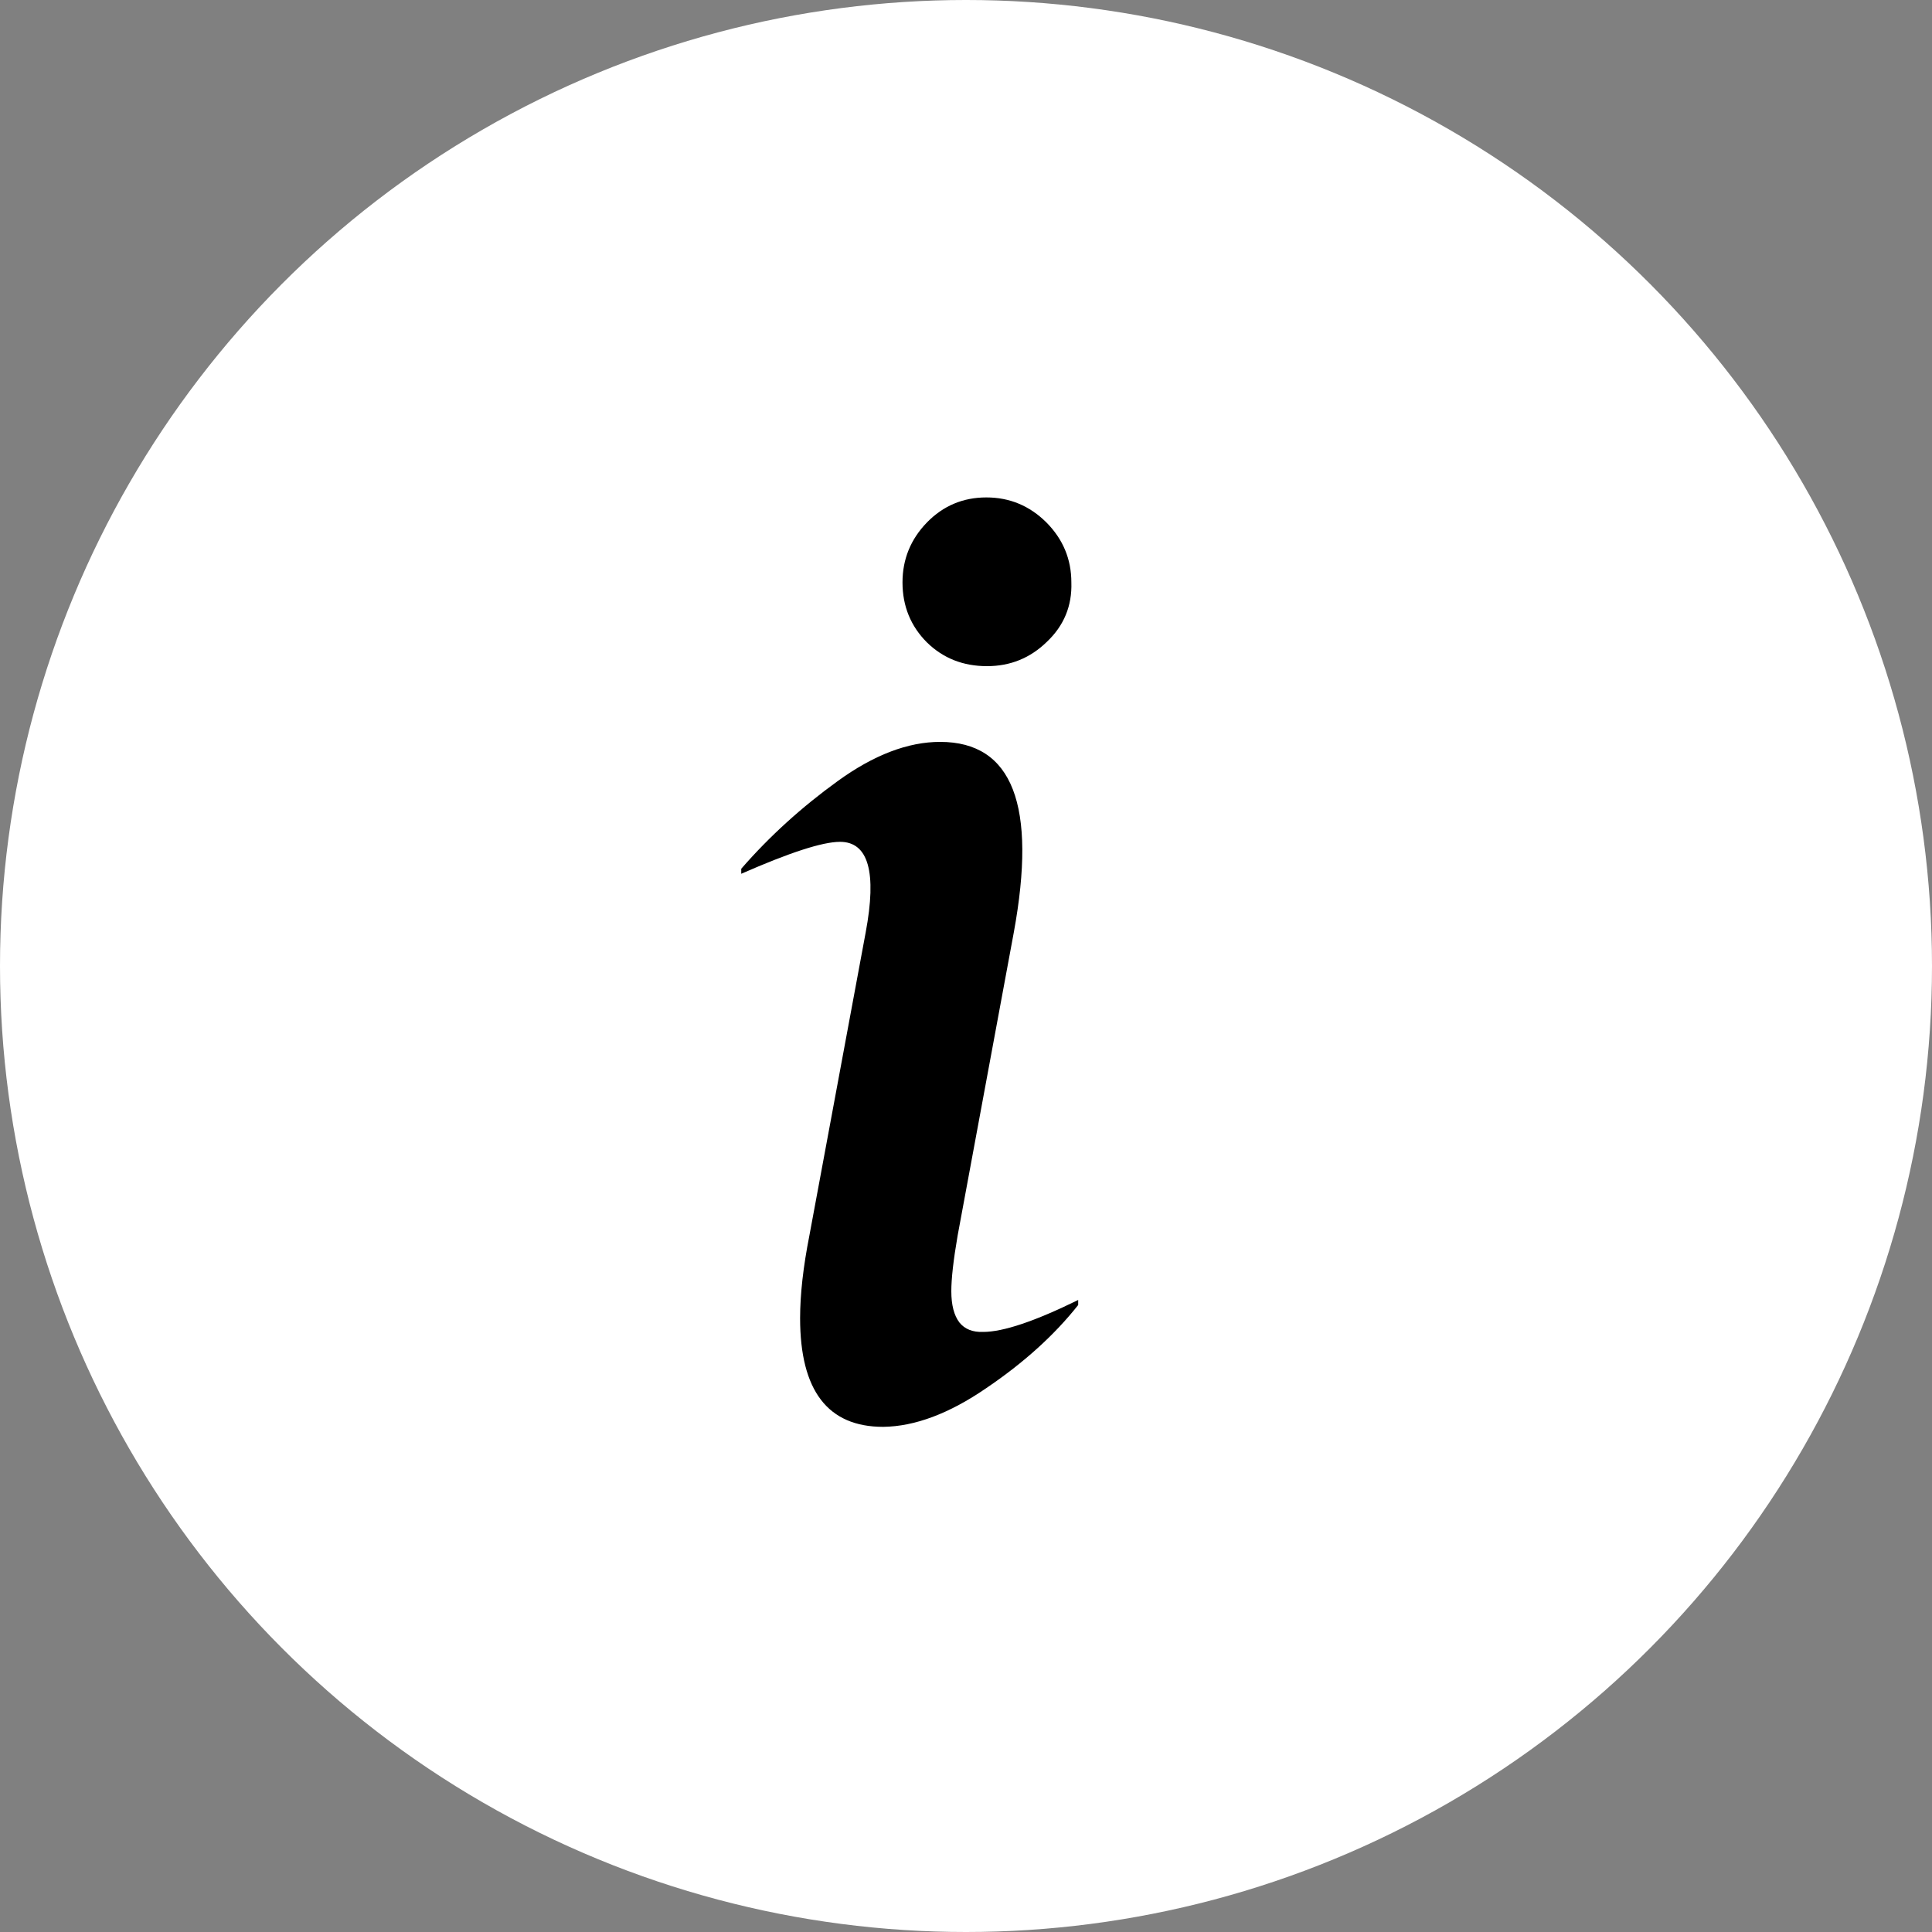
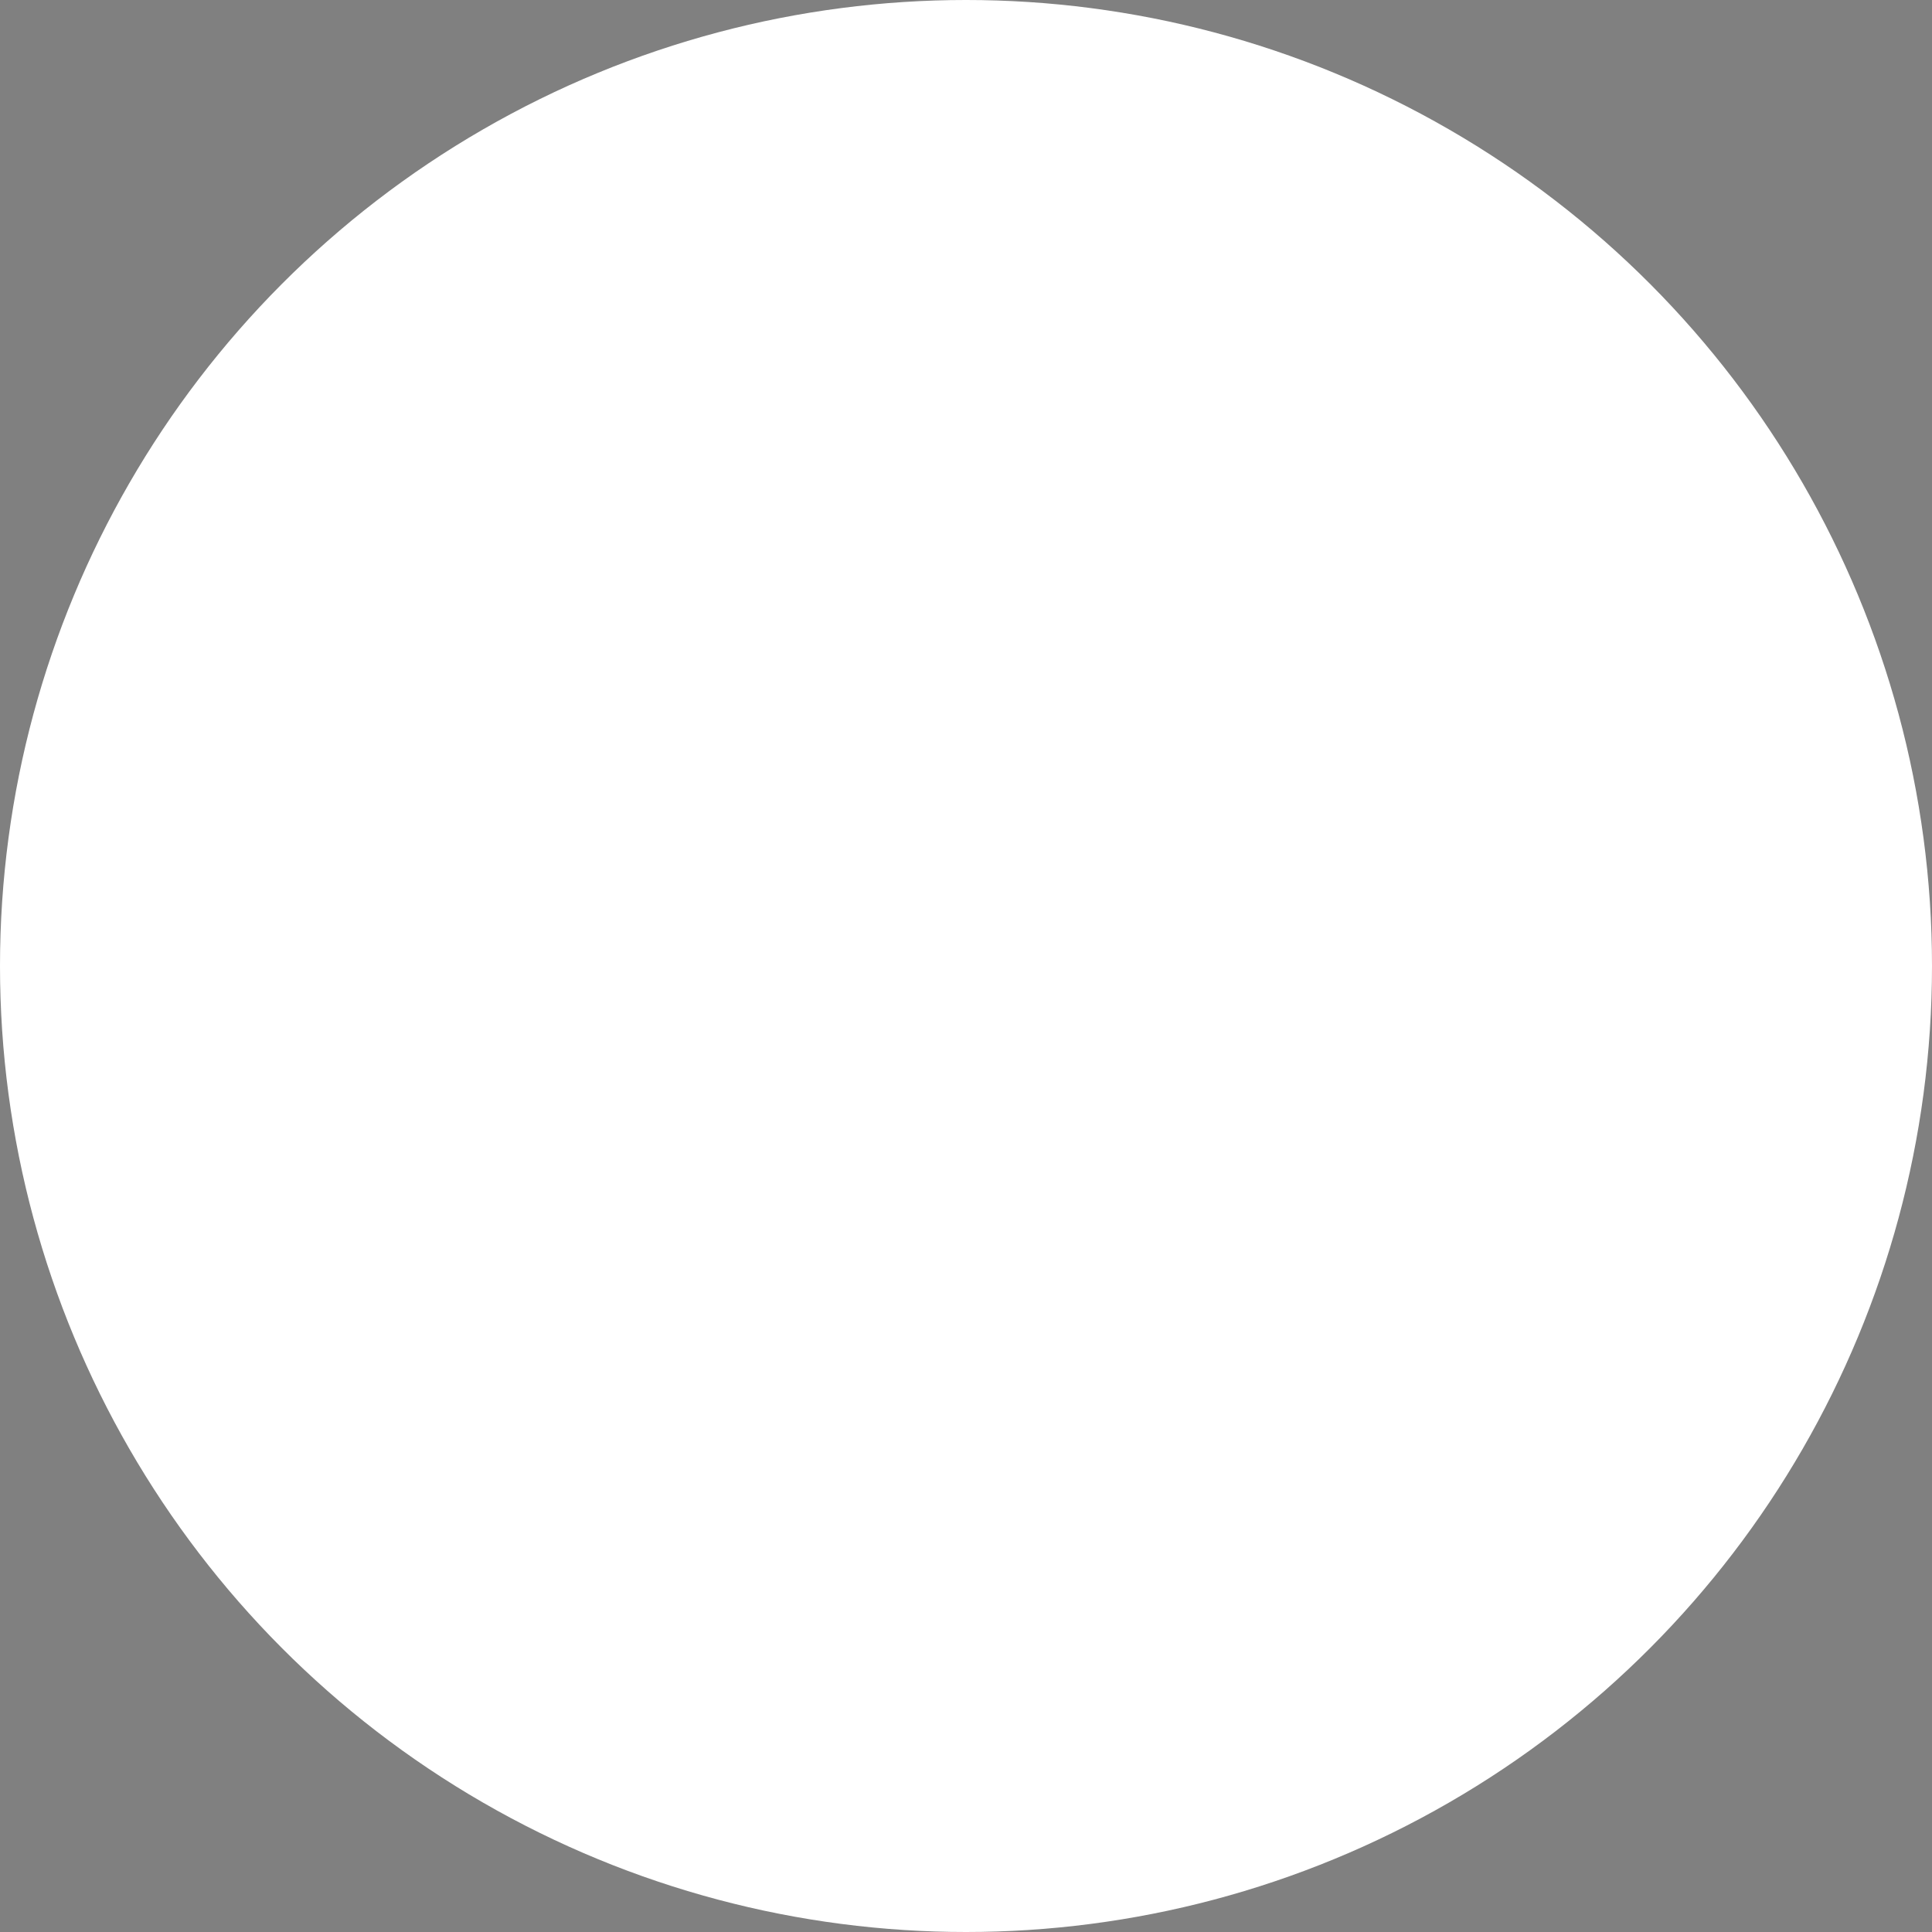
<svg xmlns="http://www.w3.org/2000/svg" width="15" height="15" viewBox="0 0 15 15" fill="none">
  <rect x="0" y="0" width="15" height="15" fill="#808080" stroke="none" />
  <circle cx="7.5" cy="7.5" r="7.5" fill="white" />
-   <path d="M7.197 4.056C7.323 3.927 7.477 3.862 7.658 3.862C7.839 3.862 7.994 3.927 8.124 4.056C8.253 4.186 8.318 4.341 8.318 4.522C8.324 4.703 8.261 4.857 8.128 4.983C7.999 5.109 7.844 5.172 7.663 5.172C7.478 5.172 7.323 5.111 7.197 4.988C7.071 4.862 7.007 4.706 7.007 4.522C7.007 4.341 7.071 4.186 7.197 4.056ZM6.212 10.234C6.212 10.05 6.236 9.836 6.284 9.593L6.721 7.24C6.809 6.771 6.742 6.536 6.522 6.536C6.386 6.536 6.131 6.619 5.755 6.784V6.745C5.975 6.492 6.225 6.266 6.503 6.065C6.784 5.861 7.05 5.76 7.299 5.76C7.862 5.76 8.052 6.253 7.871 7.24L7.435 9.593C7.402 9.784 7.386 9.928 7.386 10.025C7.386 10.132 7.407 10.213 7.449 10.268C7.491 10.32 7.553 10.344 7.633 10.341C7.789 10.341 8.035 10.258 8.371 10.093V10.132C8.187 10.365 7.949 10.58 7.658 10.777C7.37 10.975 7.103 11.075 6.857 11.078C6.427 11.078 6.212 10.797 6.212 10.234Z" fill="black" />
</svg>